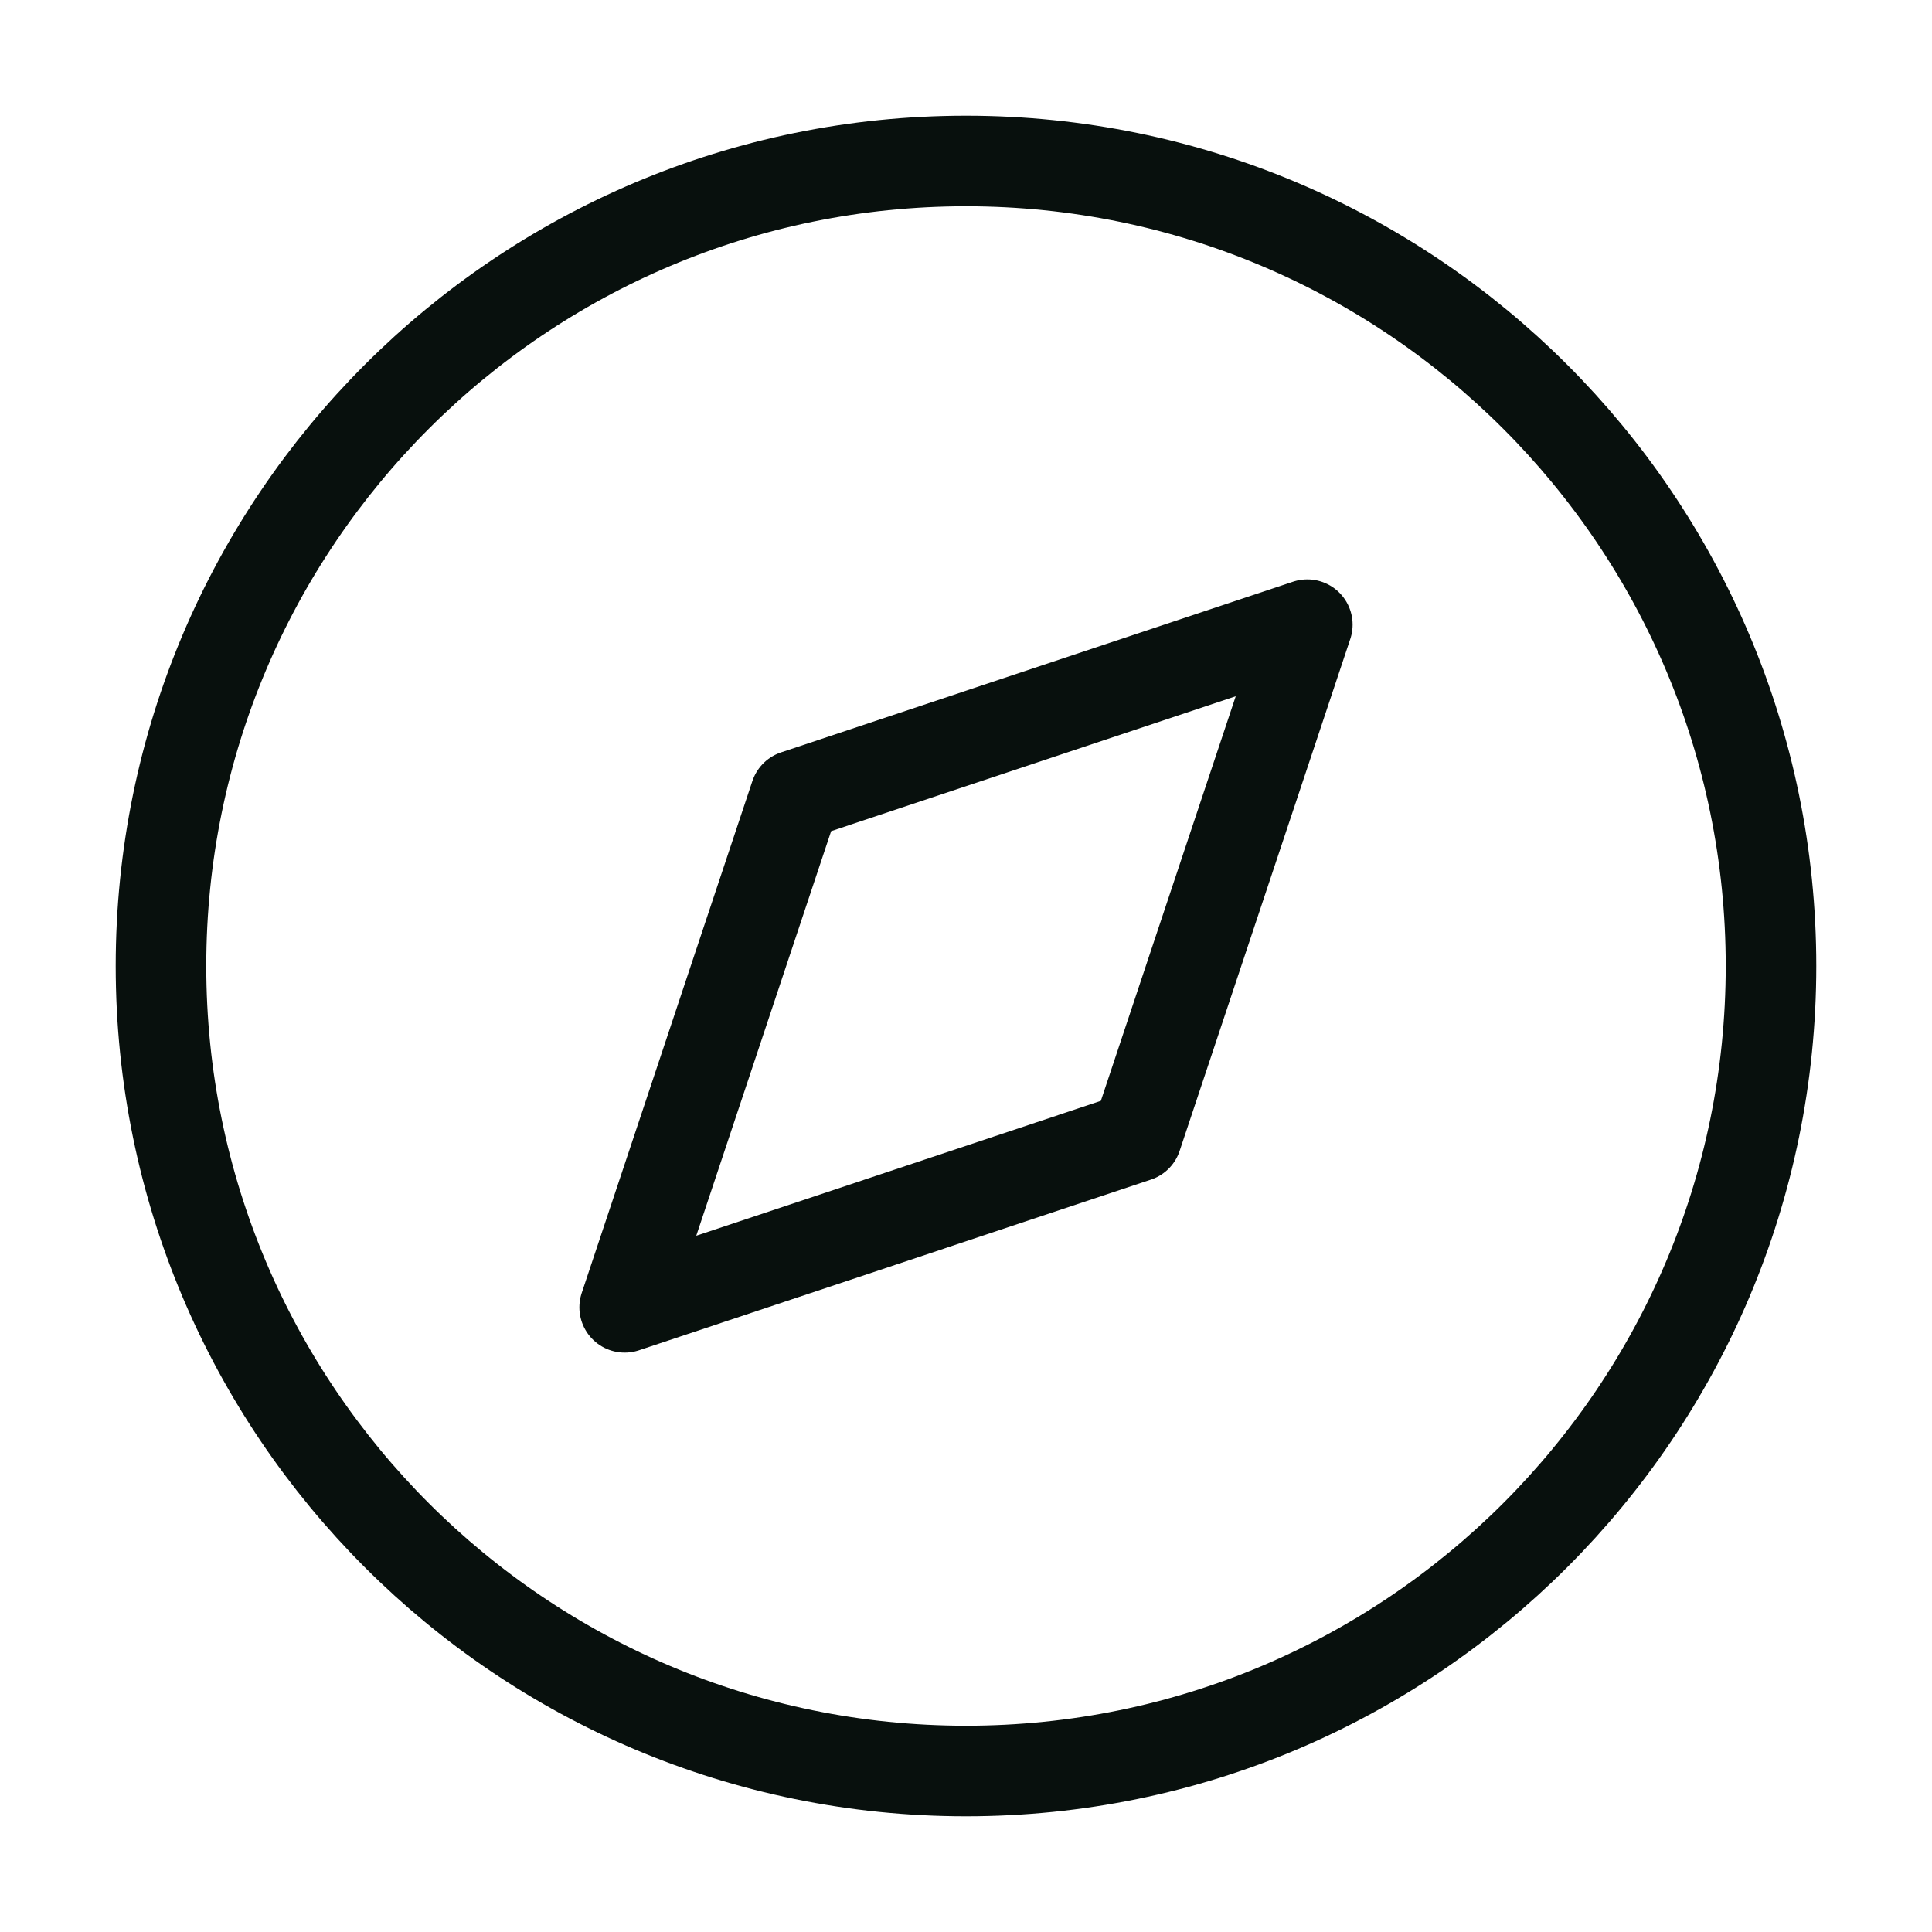
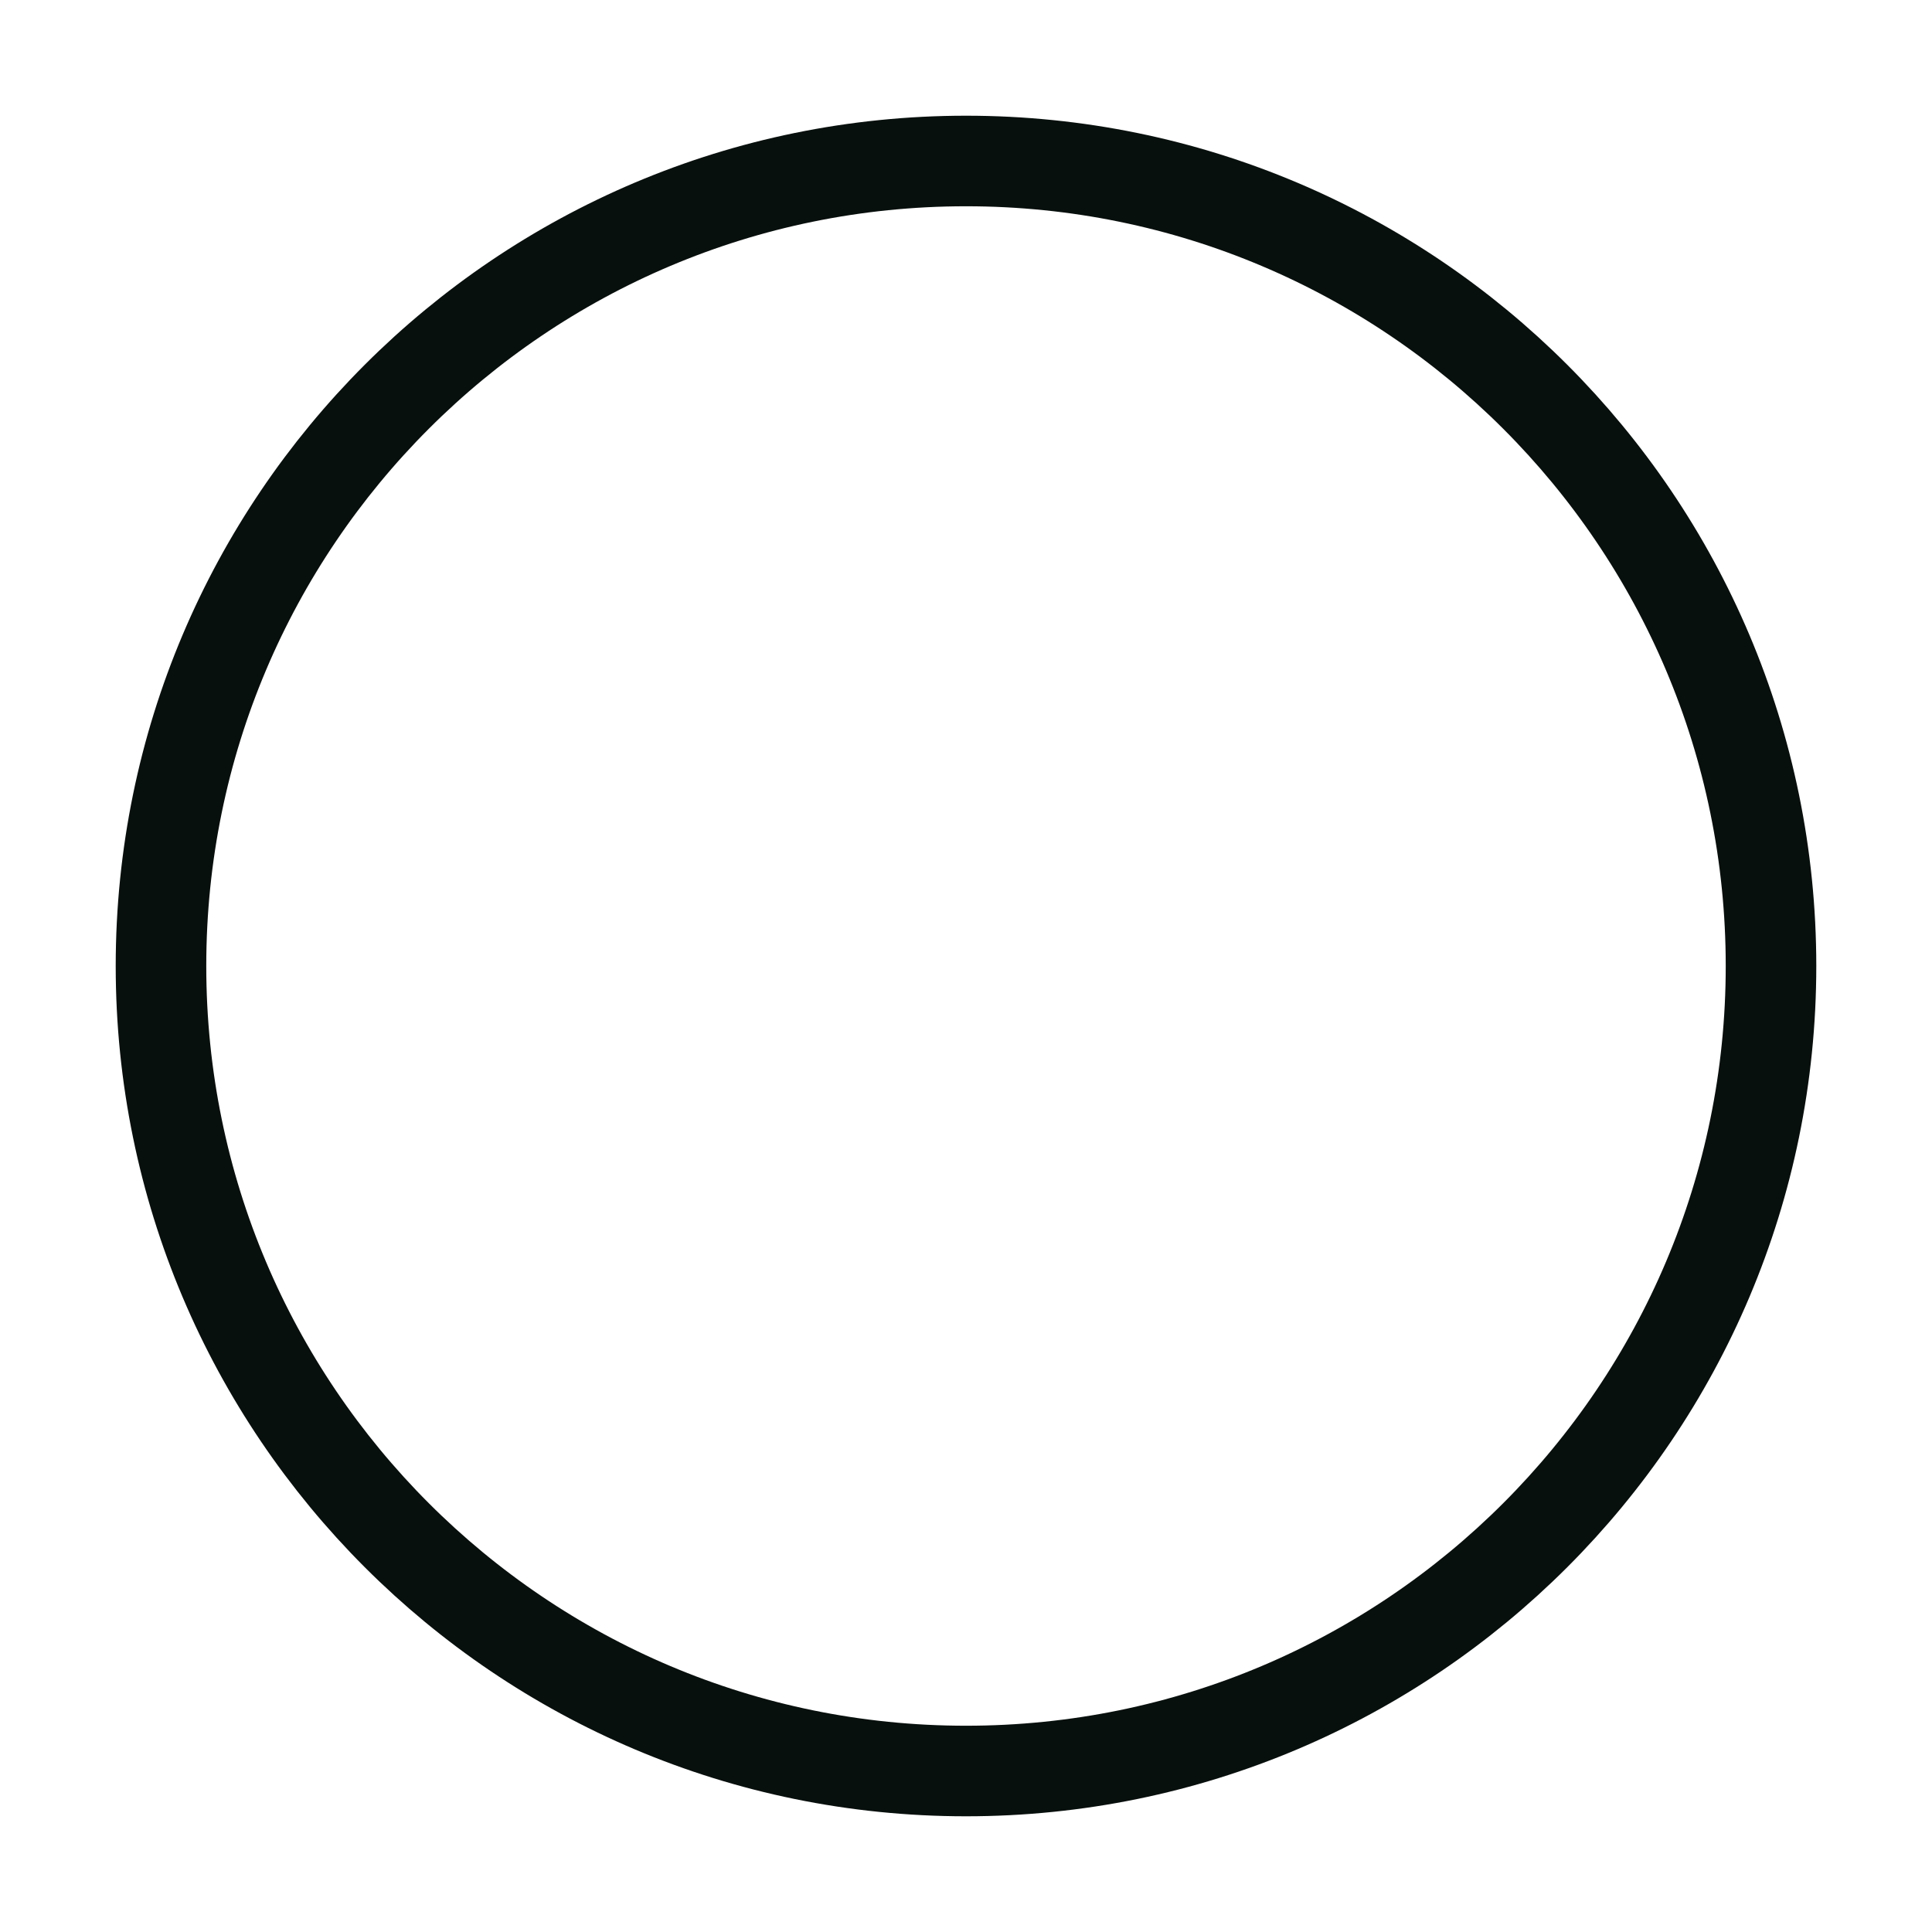
<svg xmlns="http://www.w3.org/2000/svg" width="64" height="64" viewBox="0 0 64 64" fill="none">
  <path d="M32 58.667C46.728 58.667 58.667 46.727 58.667 32C58.667 17.272 46.728 5.333 32 5.333C17.273 5.333 5.333 17.272 5.333 32C5.333 46.727 17.273 58.667 32 58.667Z" stroke="#08100D" stroke-width="3" stroke-linecap="round" stroke-linejoin="round" />
-   <path d="M43.307 20.693L37.653 37.653L20.693 43.307L26.347 26.347L43.307 20.693Z" stroke="#08100D" stroke-width="3" stroke-linecap="round" stroke-linejoin="round" />
</svg>